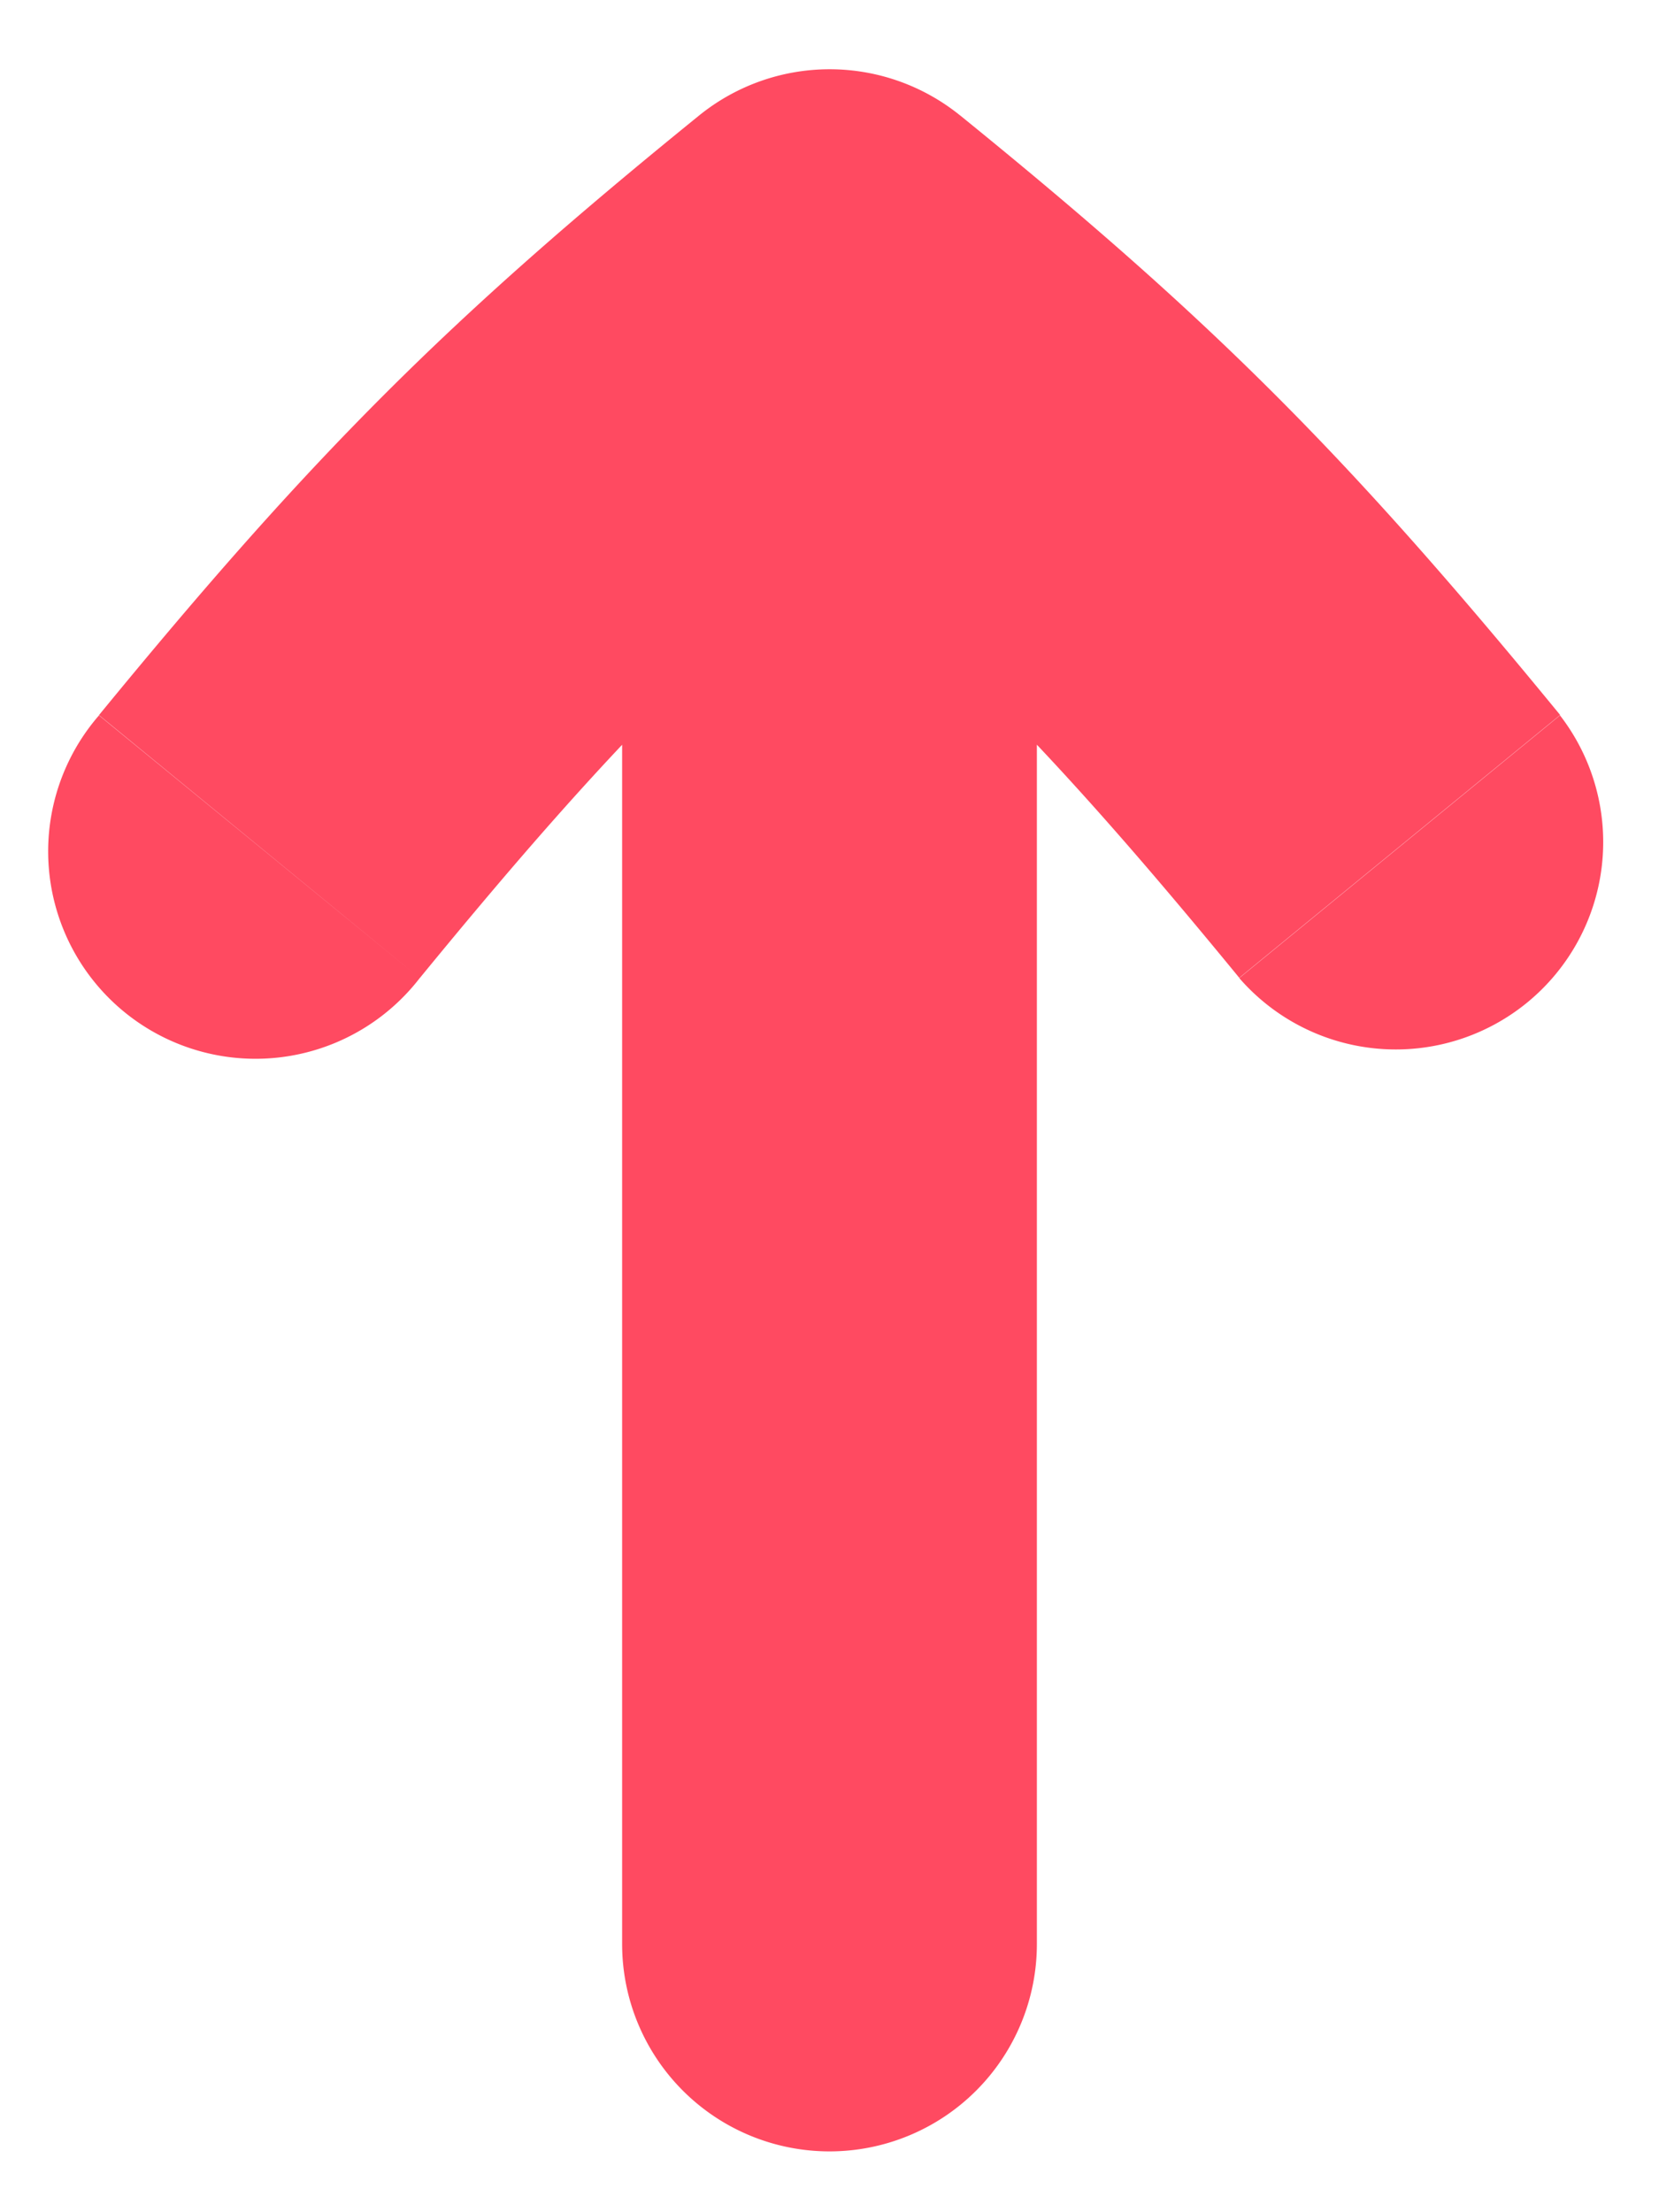
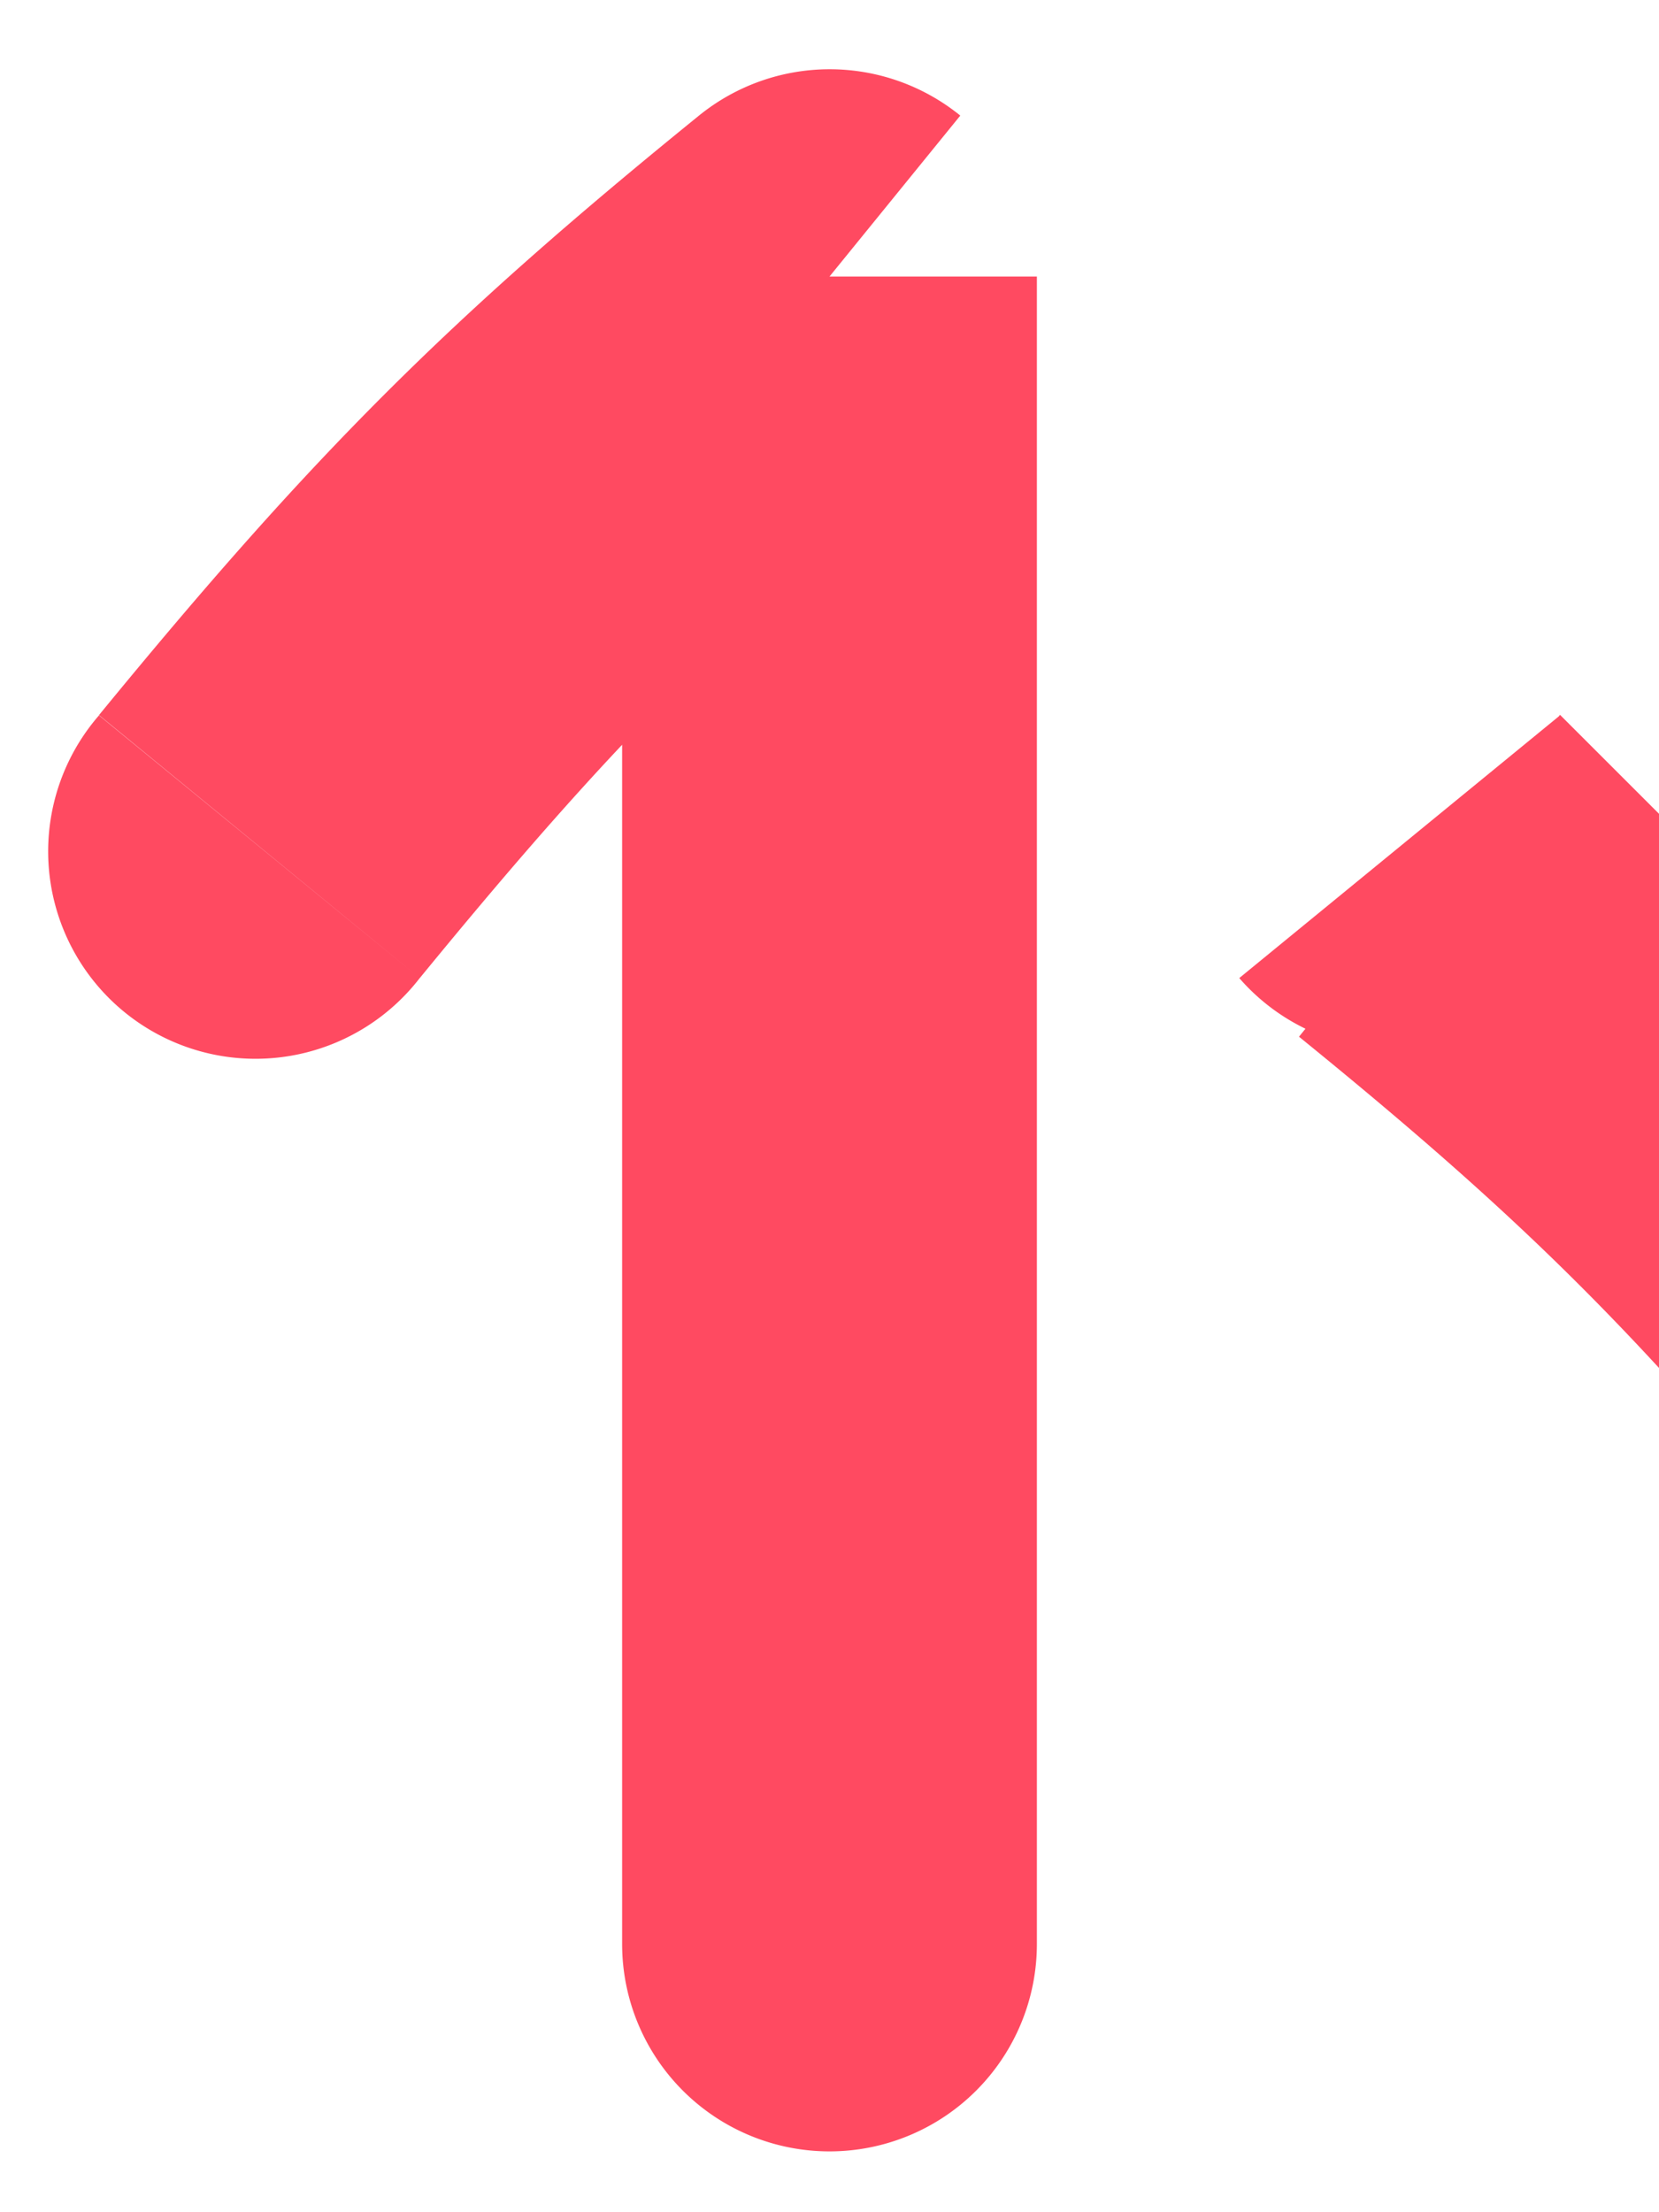
<svg xmlns="http://www.w3.org/2000/svg" width="6" height="8" viewBox="0 0 6 8" fill="none">
-   <path d="M2.25 7.03a.75.75 0 101.5 0h-1.5zM3 1l.473-.582a.75.75 0 00-.945 0L3 1zm1.482 2.537a.75.75 0 001.16-.95l-1.16.95zm-4.124-.95a.75.75 0 101.16.95l-1.16-.95zM3.75 7.03V1h-1.5v6.03h1.5zm1.892-4.445c-.772-.942-1.26-1.43-2.17-2.168l-.944 1.164c.827.672 1.243 1.088 1.954 1.955l1.16-.95zm-4.123.951c.71-.867 1.126-1.283 1.954-1.955L2.528.418c-.91.738-1.398 1.226-2.17 2.168l1.16.951z" fill="#FF4A61" />
+   <path d="M2.25 7.03a.75.75 0 101.5 0h-1.5zM3 1l.473-.582a.75.75 0 00-.945 0L3 1zm1.482 2.537a.75.75 0 001.16-.95l-1.16.95zm-4.124-.95a.75.75 0 101.16.95l-1.16-.95zM3.75 7.03V1h-1.5v6.03h1.5zm1.892-4.445l-.944 1.164c.827.672 1.243 1.088 1.954 1.955l1.16-.95zm-4.123.951c.71-.867 1.126-1.283 1.954-1.955L2.528.418c-.91.738-1.398 1.226-2.17 2.168l1.16.951z" fill="#FF4A61" />
</svg>